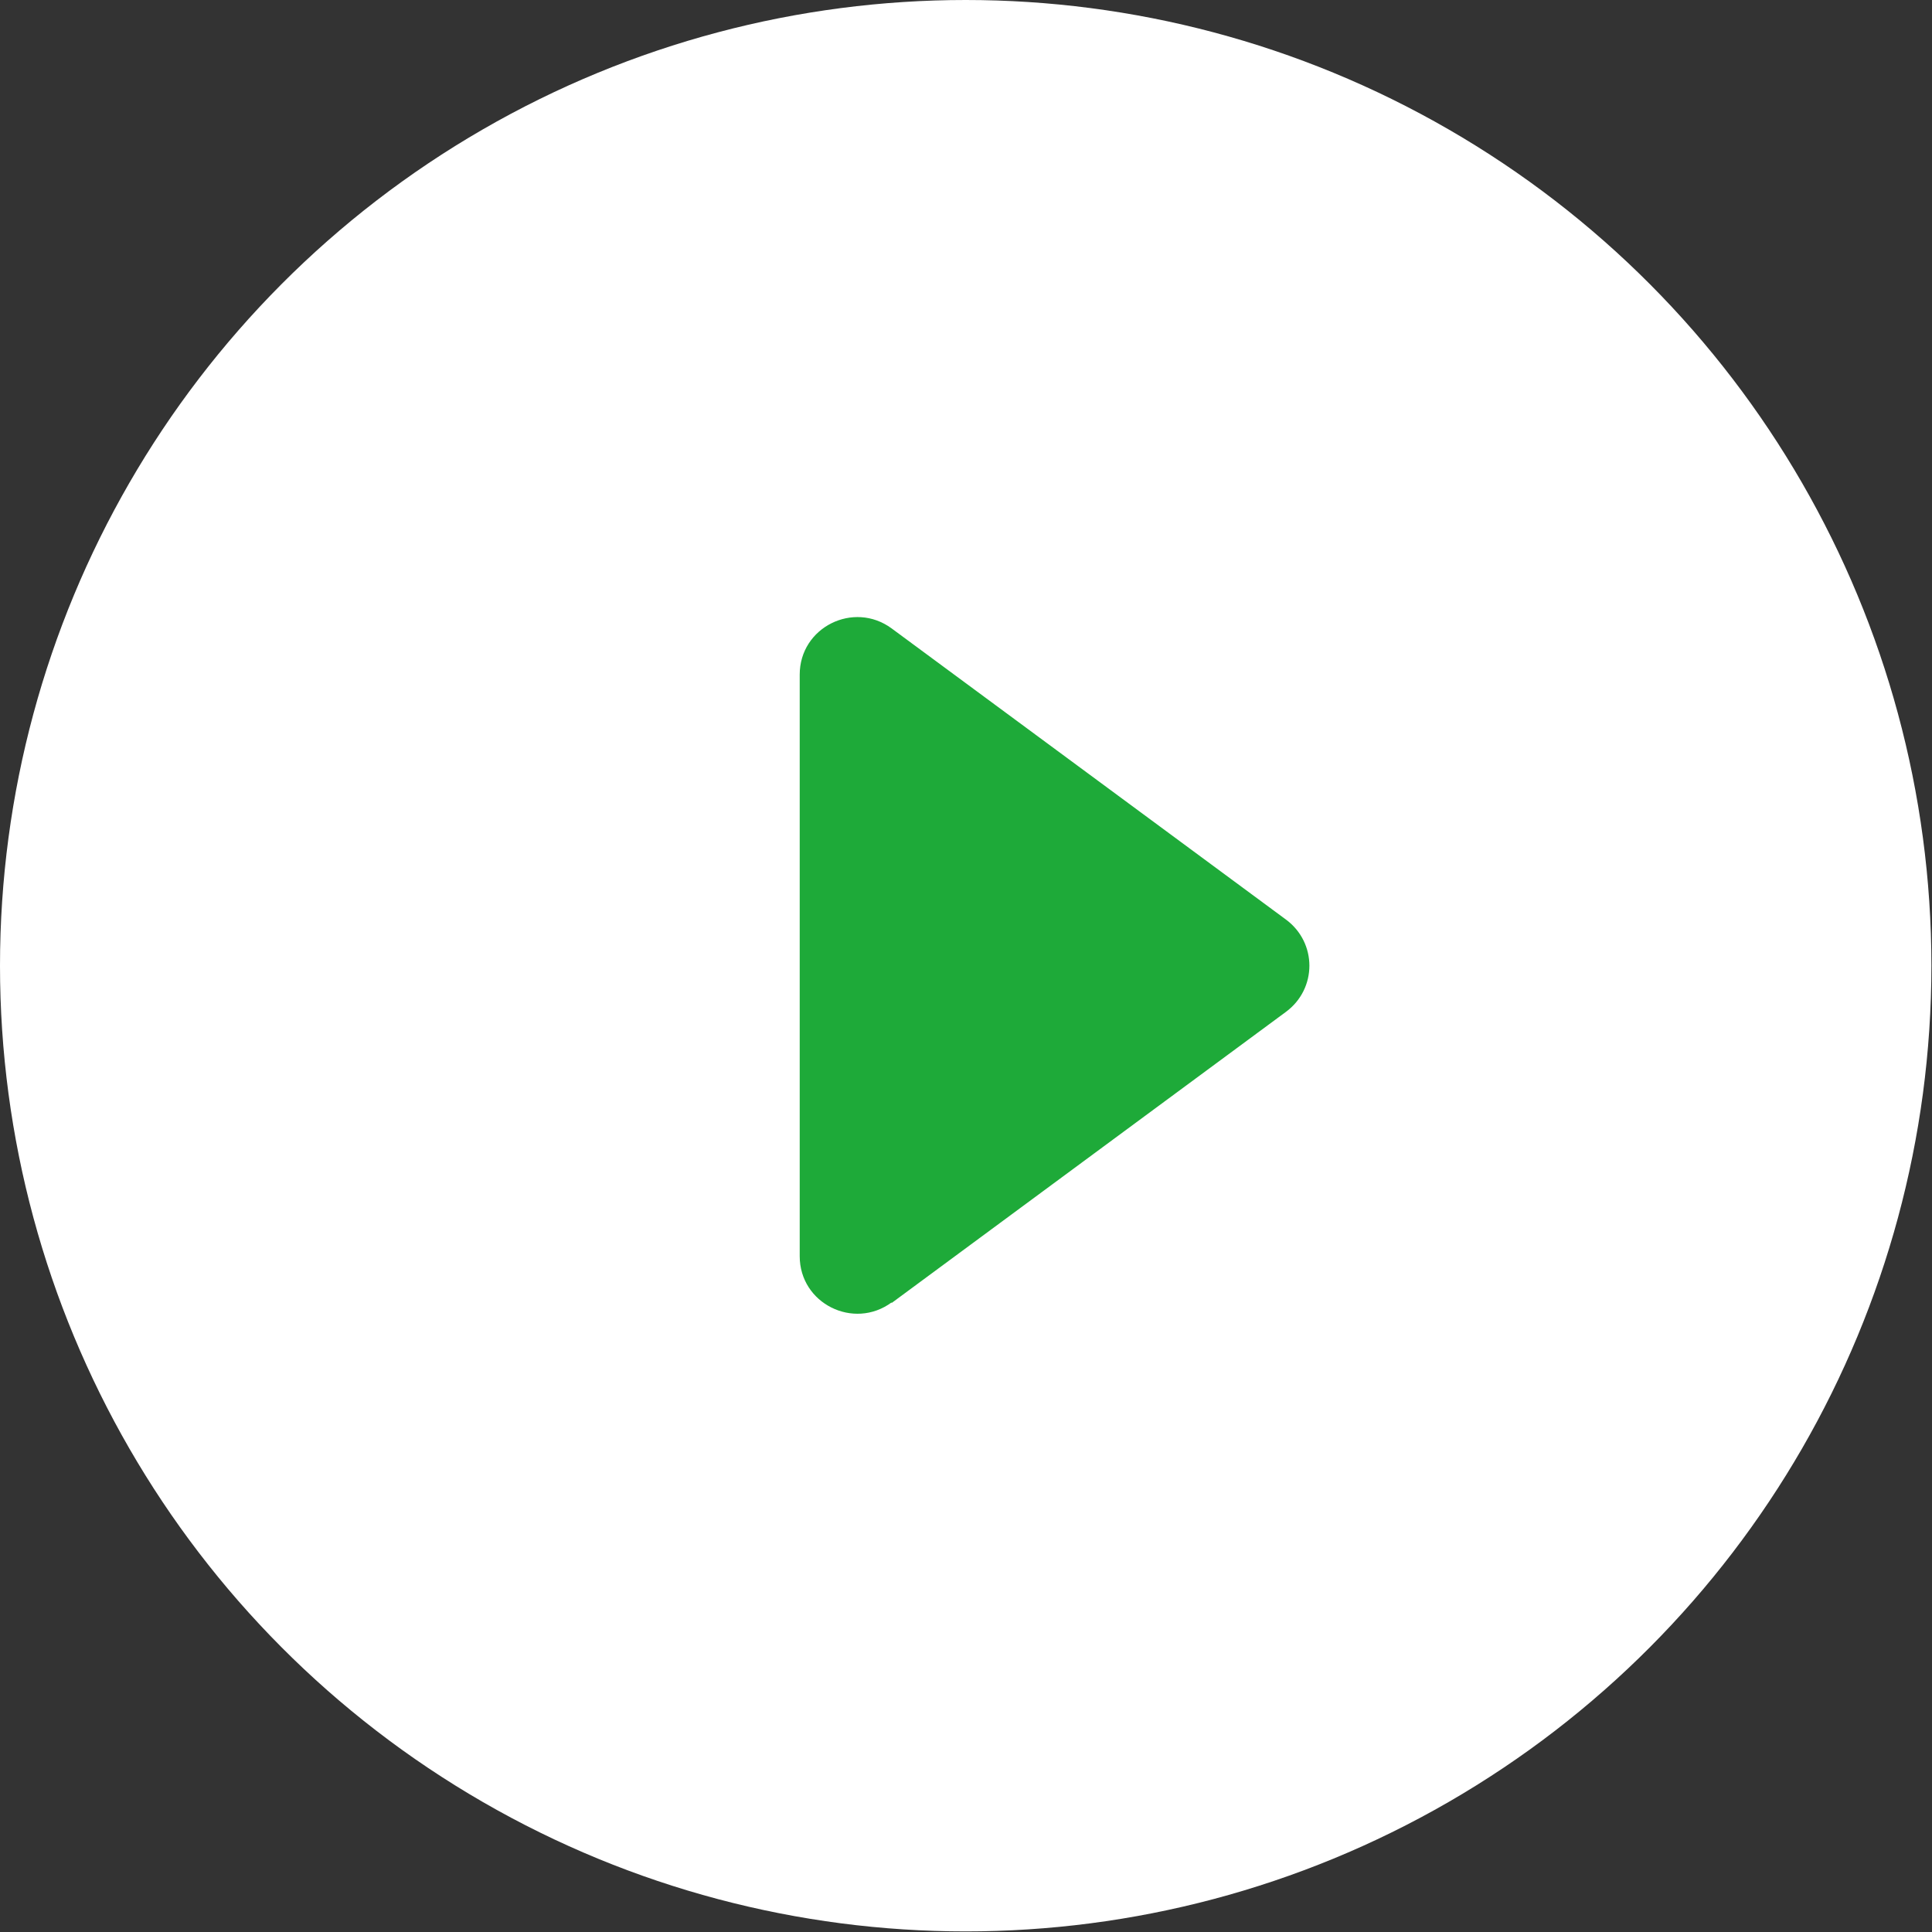
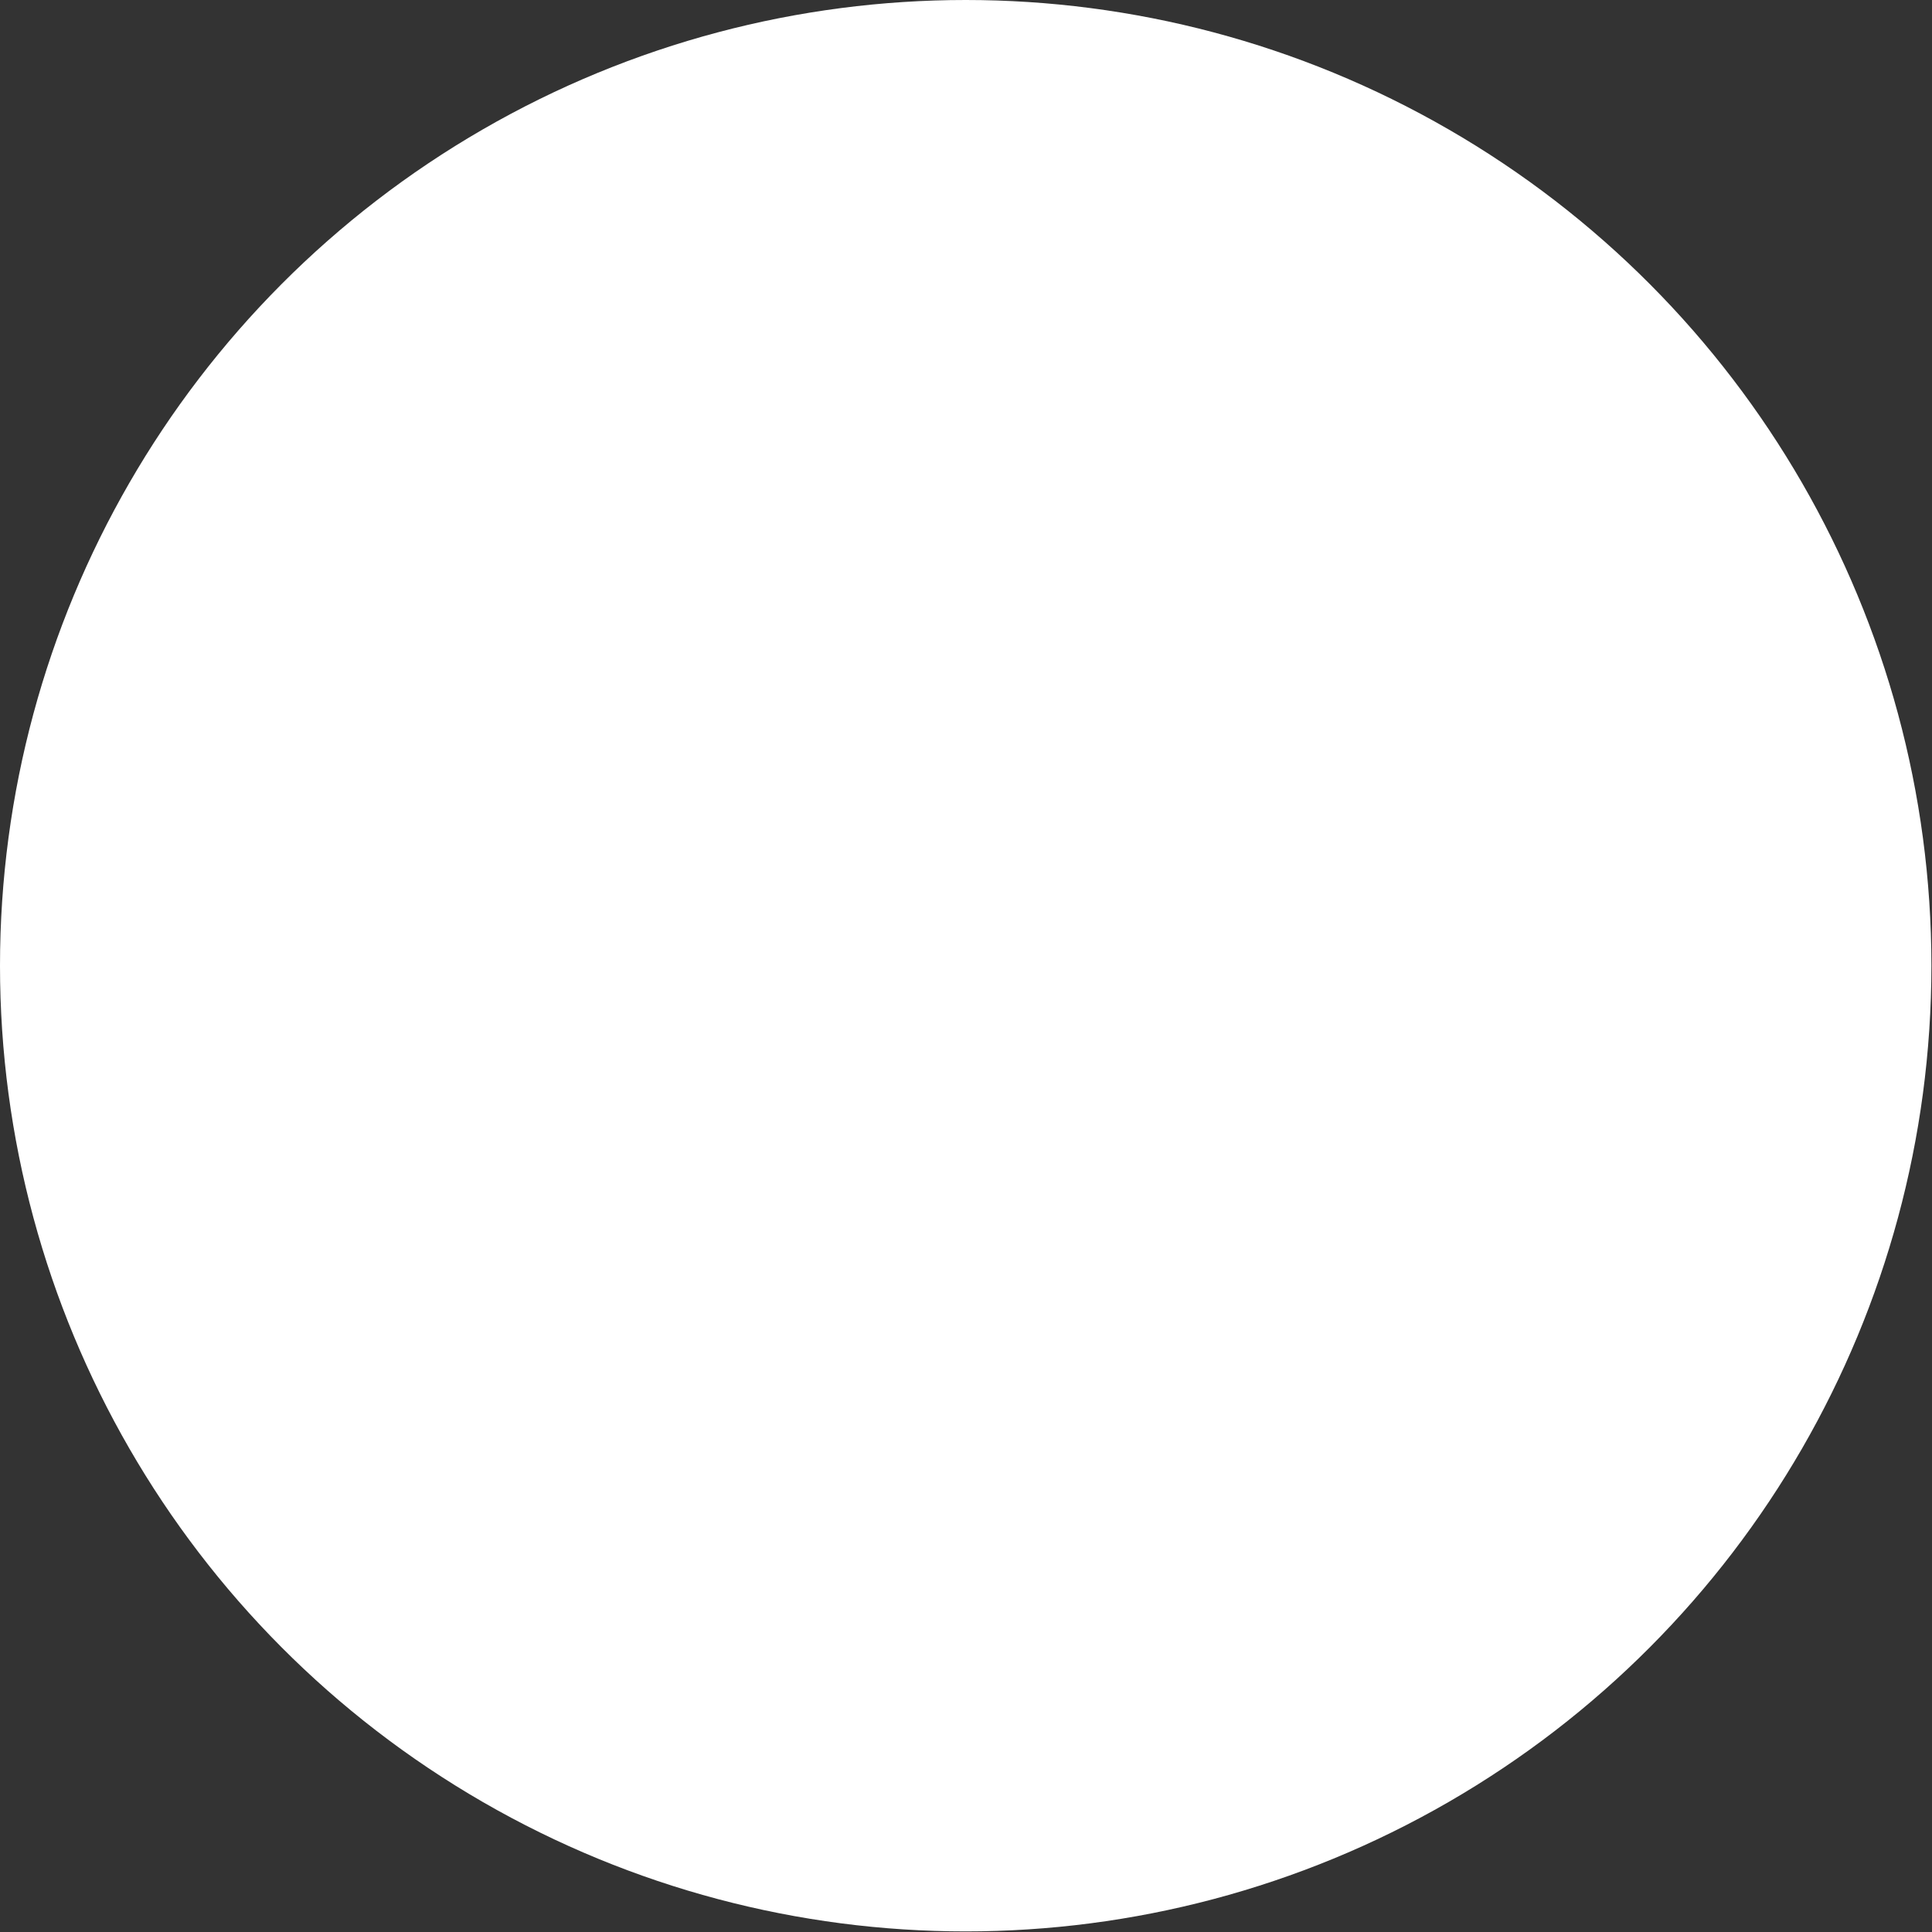
<svg xmlns="http://www.w3.org/2000/svg" id="_レイヤー_2" data-name="レイヤー 2" width="32.59" height="32.59" viewBox="0 0 32.59 32.59">
  <rect x="0" y="0" width="32.59" height="32.59" fill="#333333" stroke="none" />
  <defs>
    <style>
      .cls-1 {
        fill: #1eaa39;
      }

      .cls-1, .cls-2 {
        stroke-width: 0px;
      }

      .cls-2 {
        fill: #fff;
      }
    </style>
  </defs>
  <g id="_デザイン" data-name="デザイン">
    <g>
      <circle class="cls-2" cx="16.29" cy="16.29" r="16.29" />
-       <path class="cls-1" d="m15.04,21.98l6.65-4.91c.53-.39.53-1.17,0-1.56l-6.65-4.91c-.64-.47-1.55-.02-1.55.78v9.81c0,.8.91,1.25,1.55.78Z" />
    </g>
  </g>
</svg>